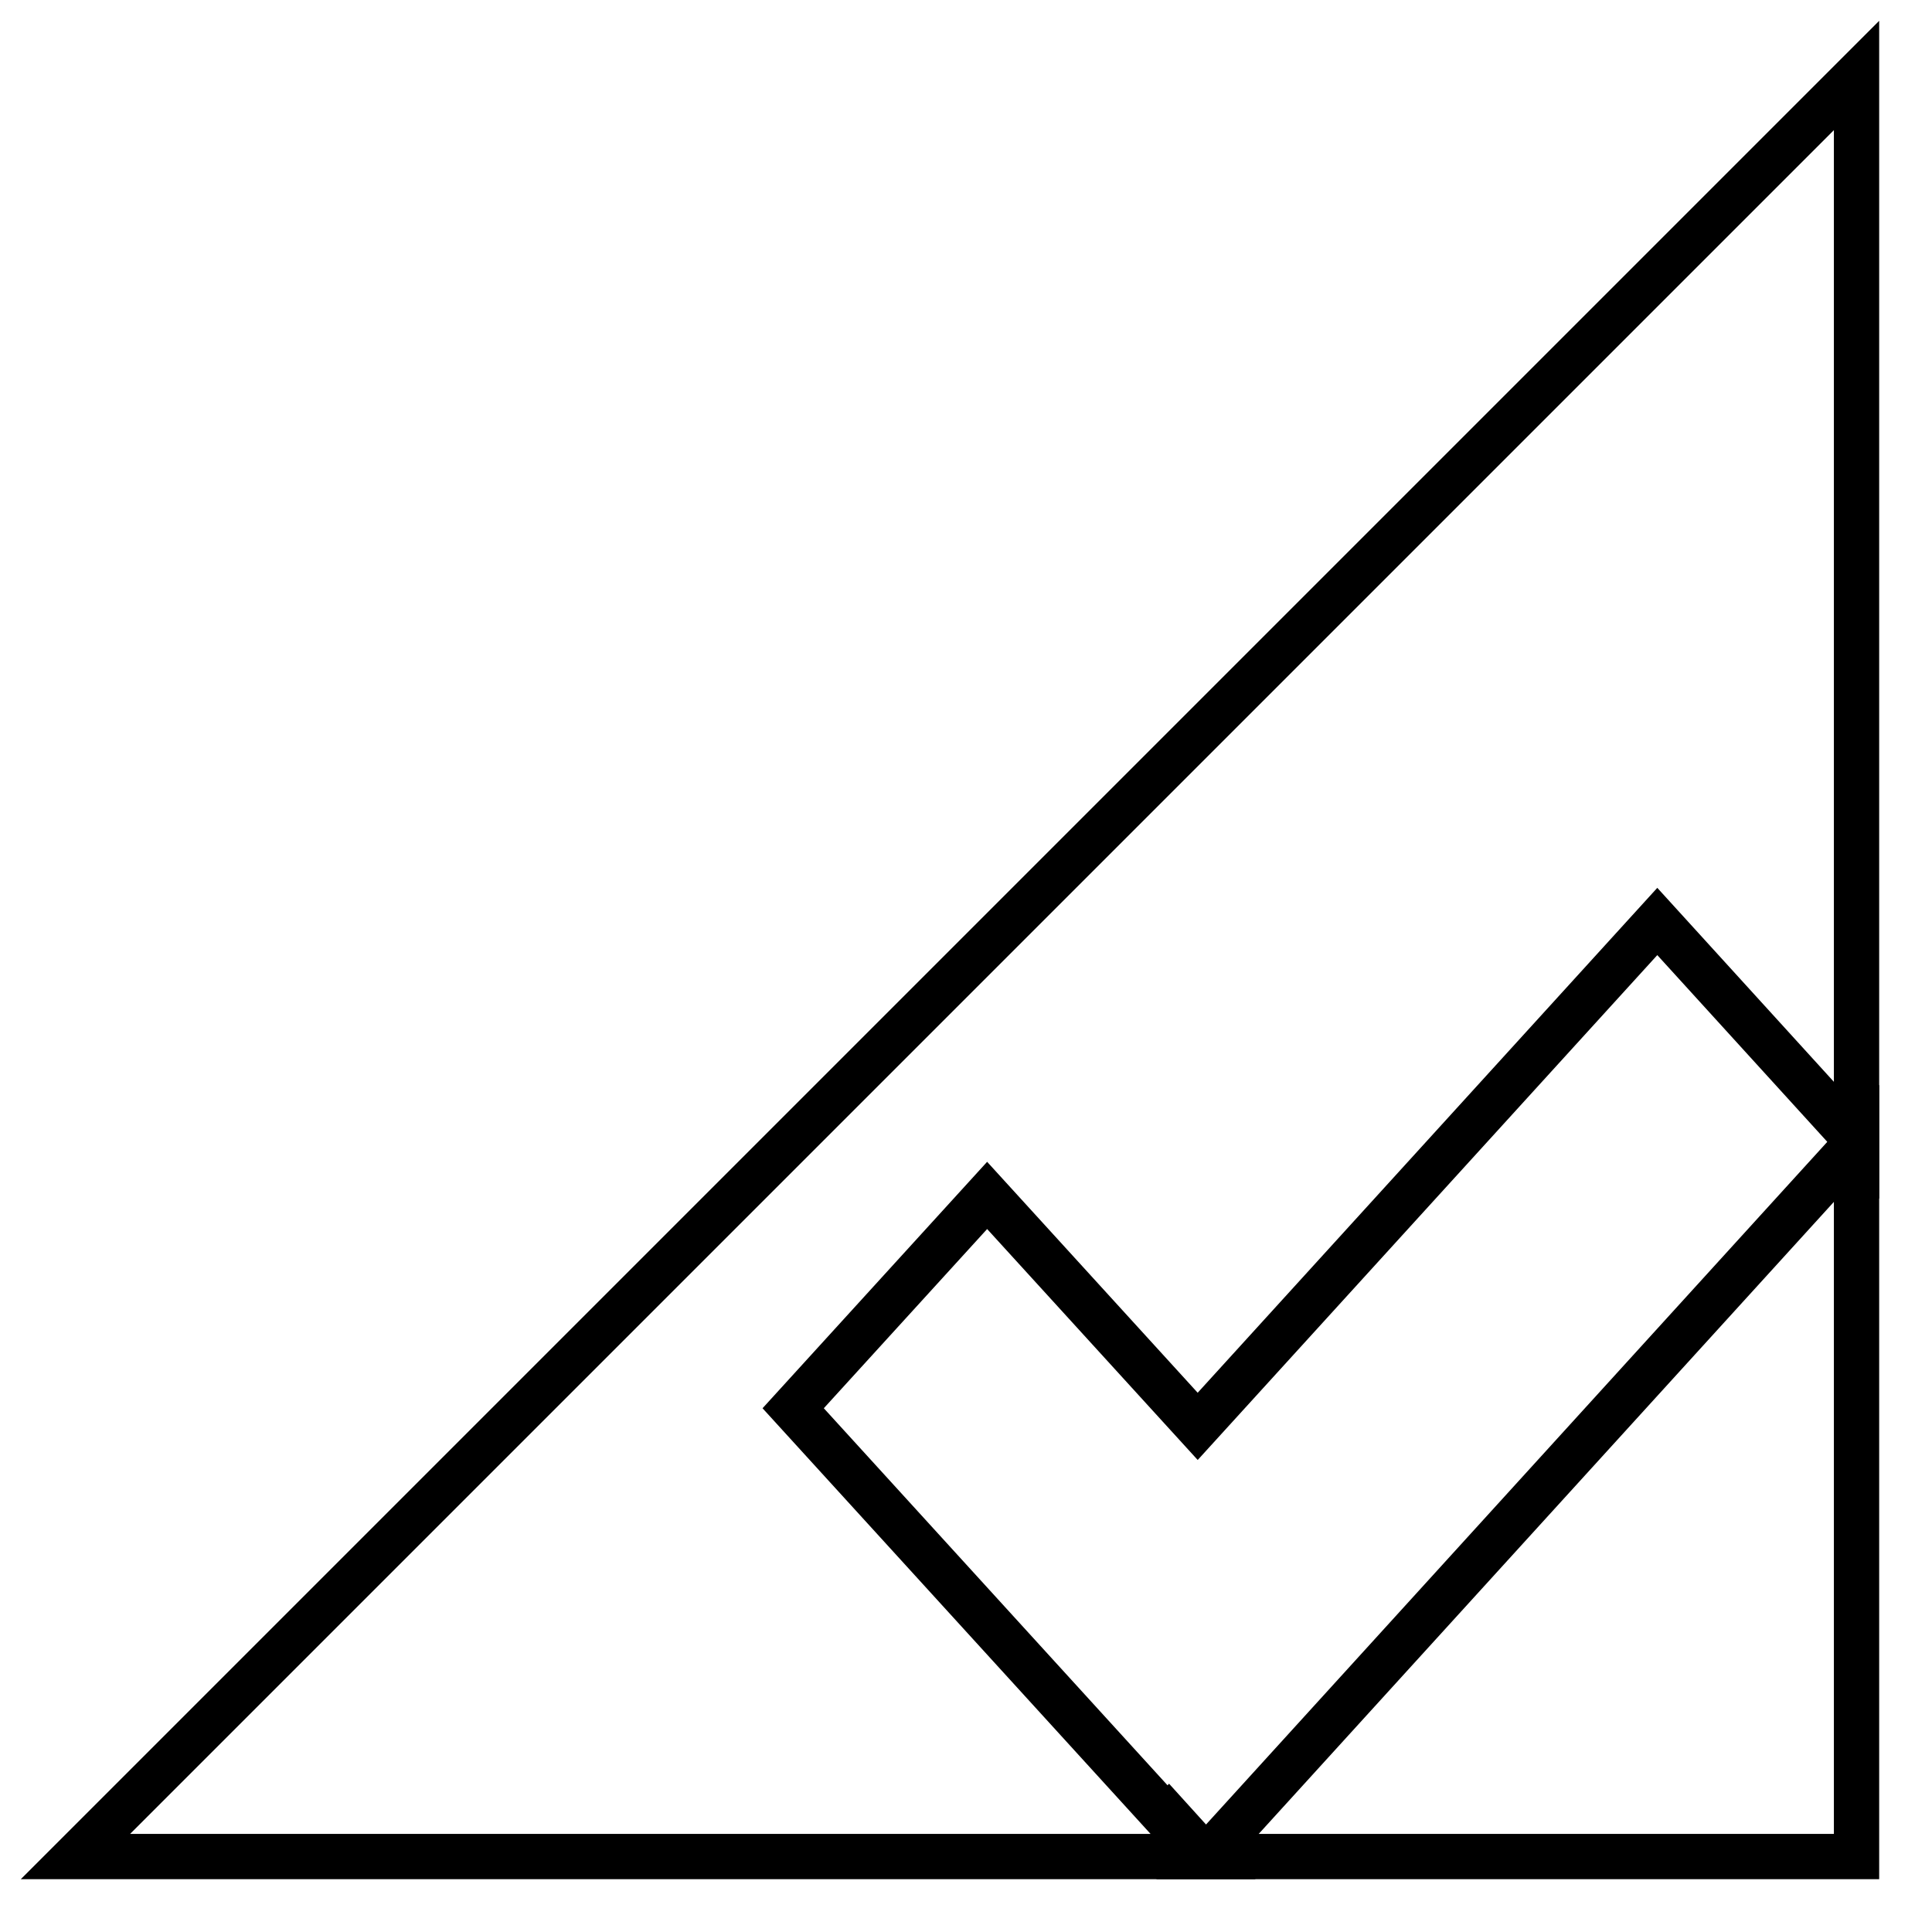
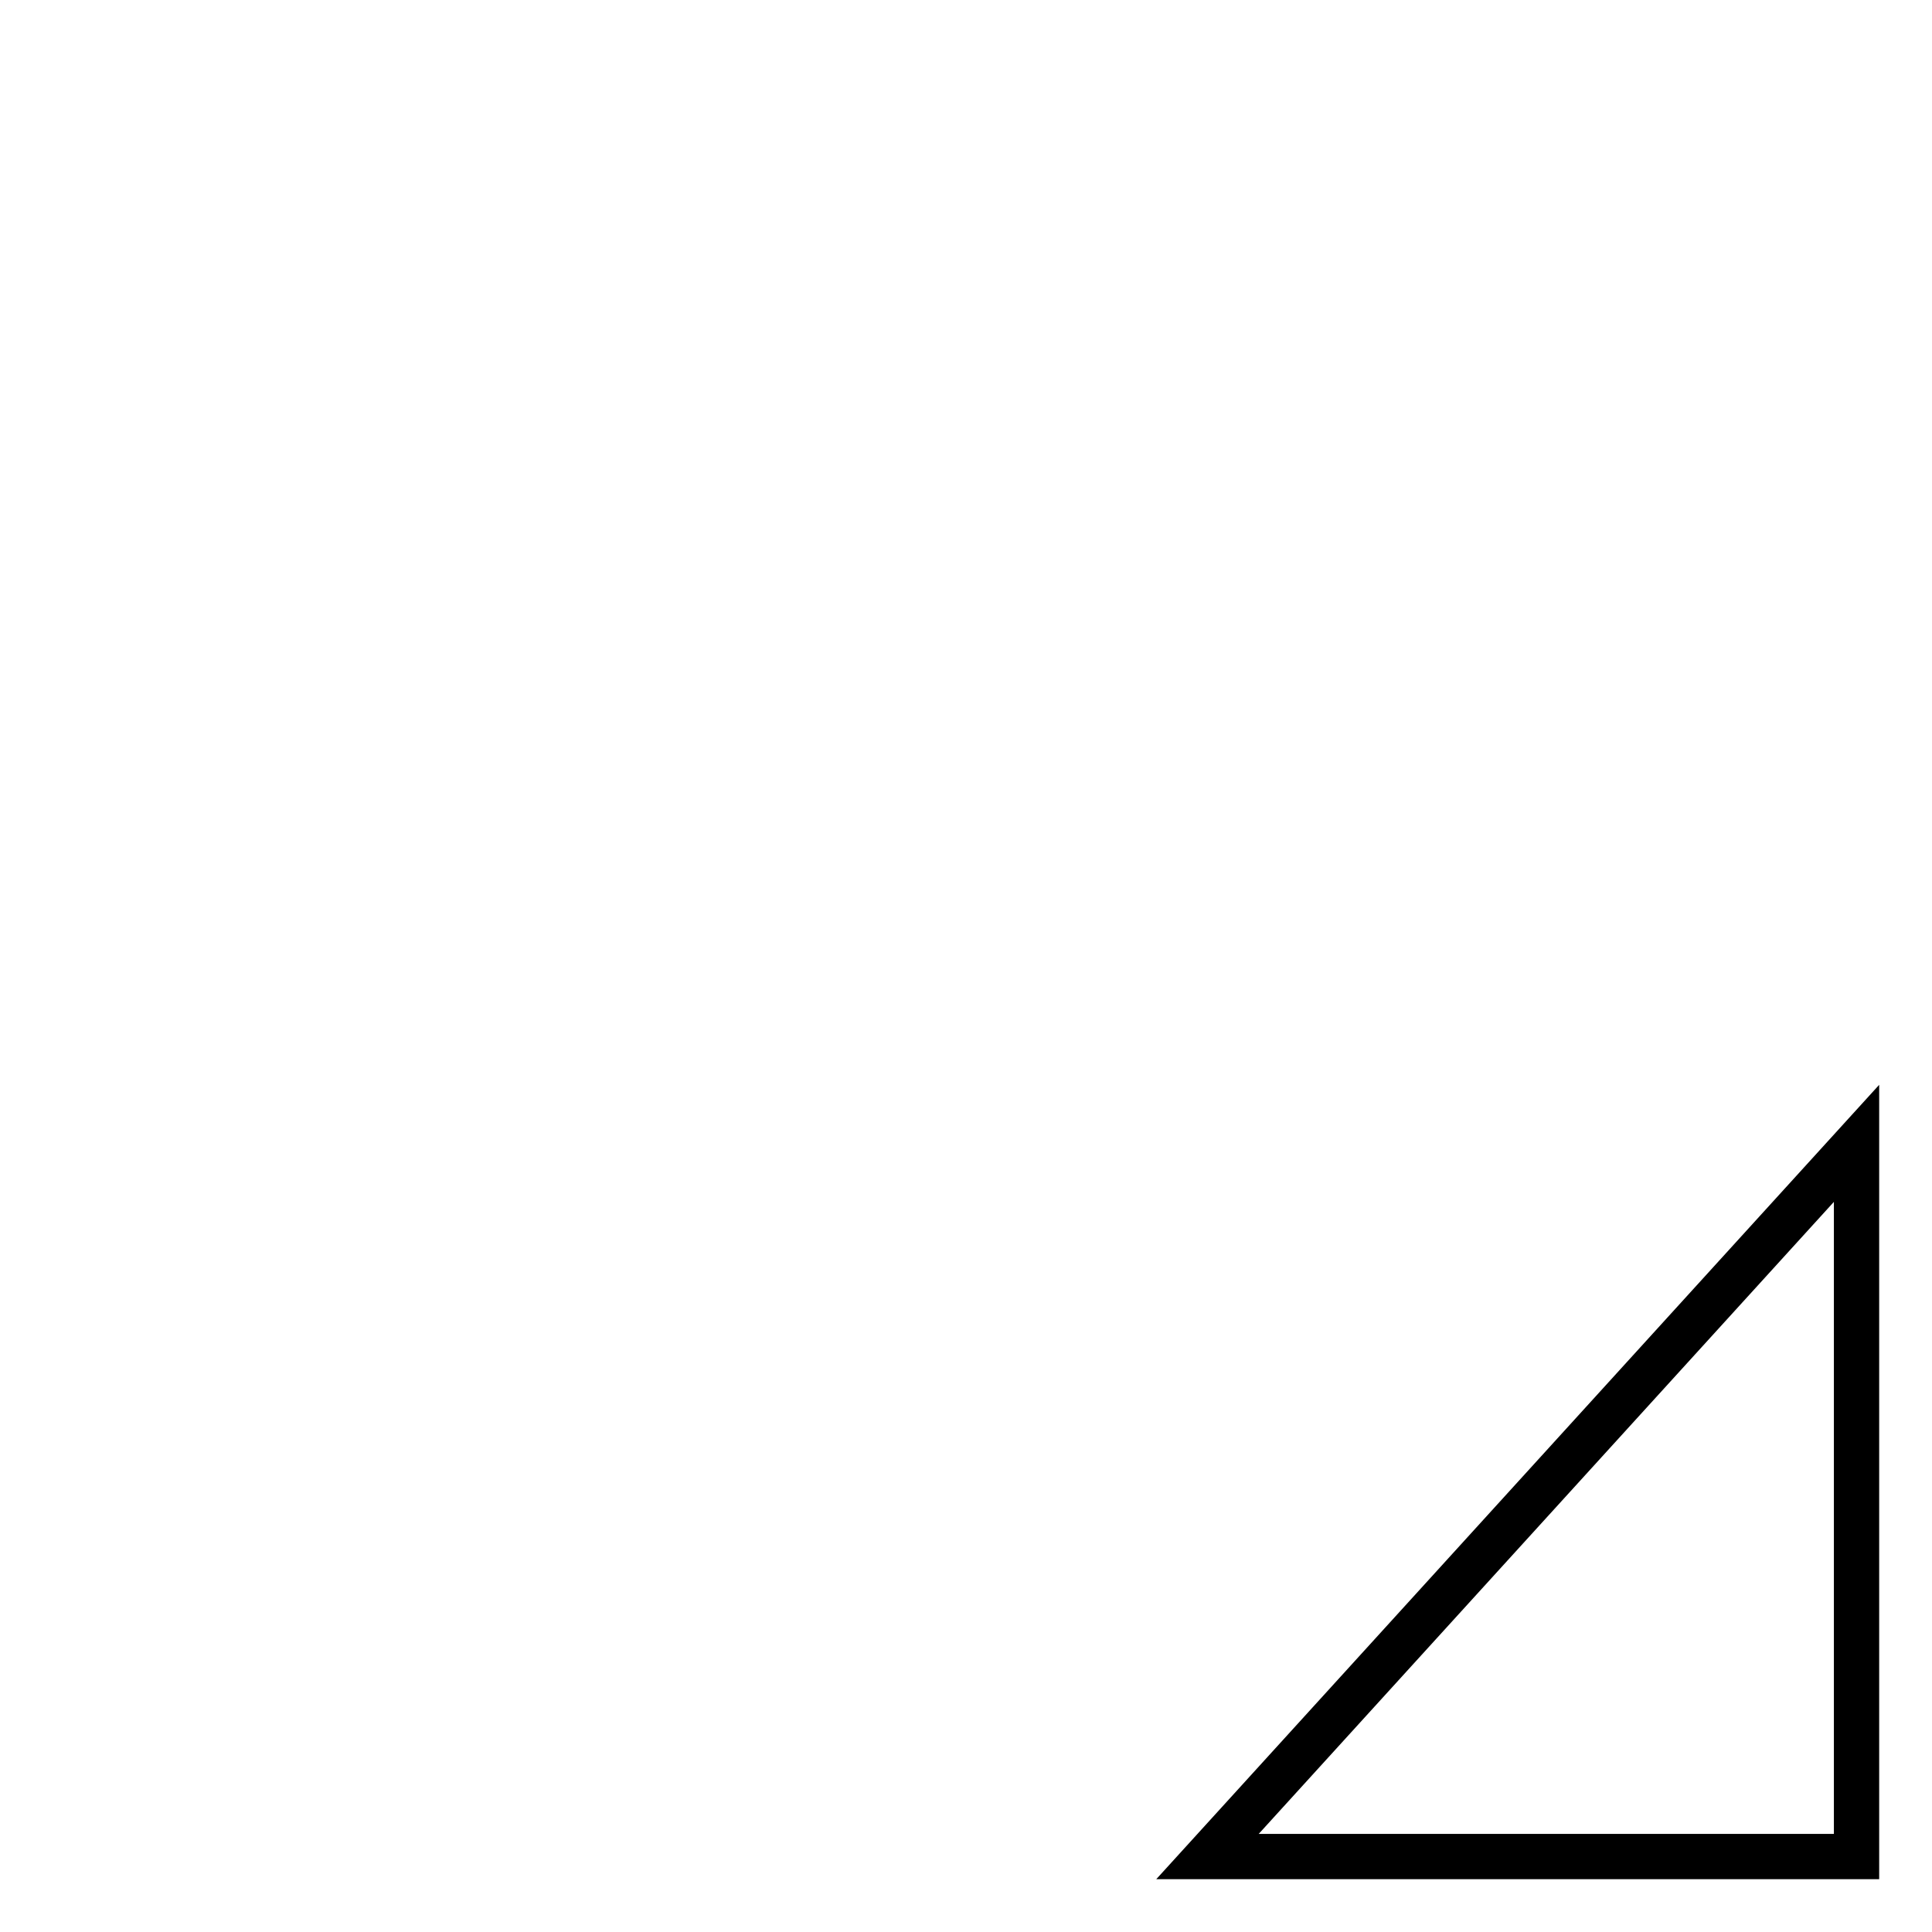
<svg xmlns="http://www.w3.org/2000/svg" version="1.1" x="0px" y="0px" viewBox="0 0 256 256" enable-background="new 0 0 256 256" xml:space="preserve">
  <g>
    <g>
-       <path stroke-width="6" fill-opacity="0" stroke="#000000" d="M154.8,240.7l-0.2,0.2l-49.5-54.3l25.7-28.2l27.9,30.6l60.9-66.9l26.4,29V10L10,246h149.6L154.8,240.7z" />
      <path stroke-width="6" fill-opacity="0" stroke="#000000" d="M160,246h86v-94.5L160,246z" />
    </g>
  </g>
</svg>